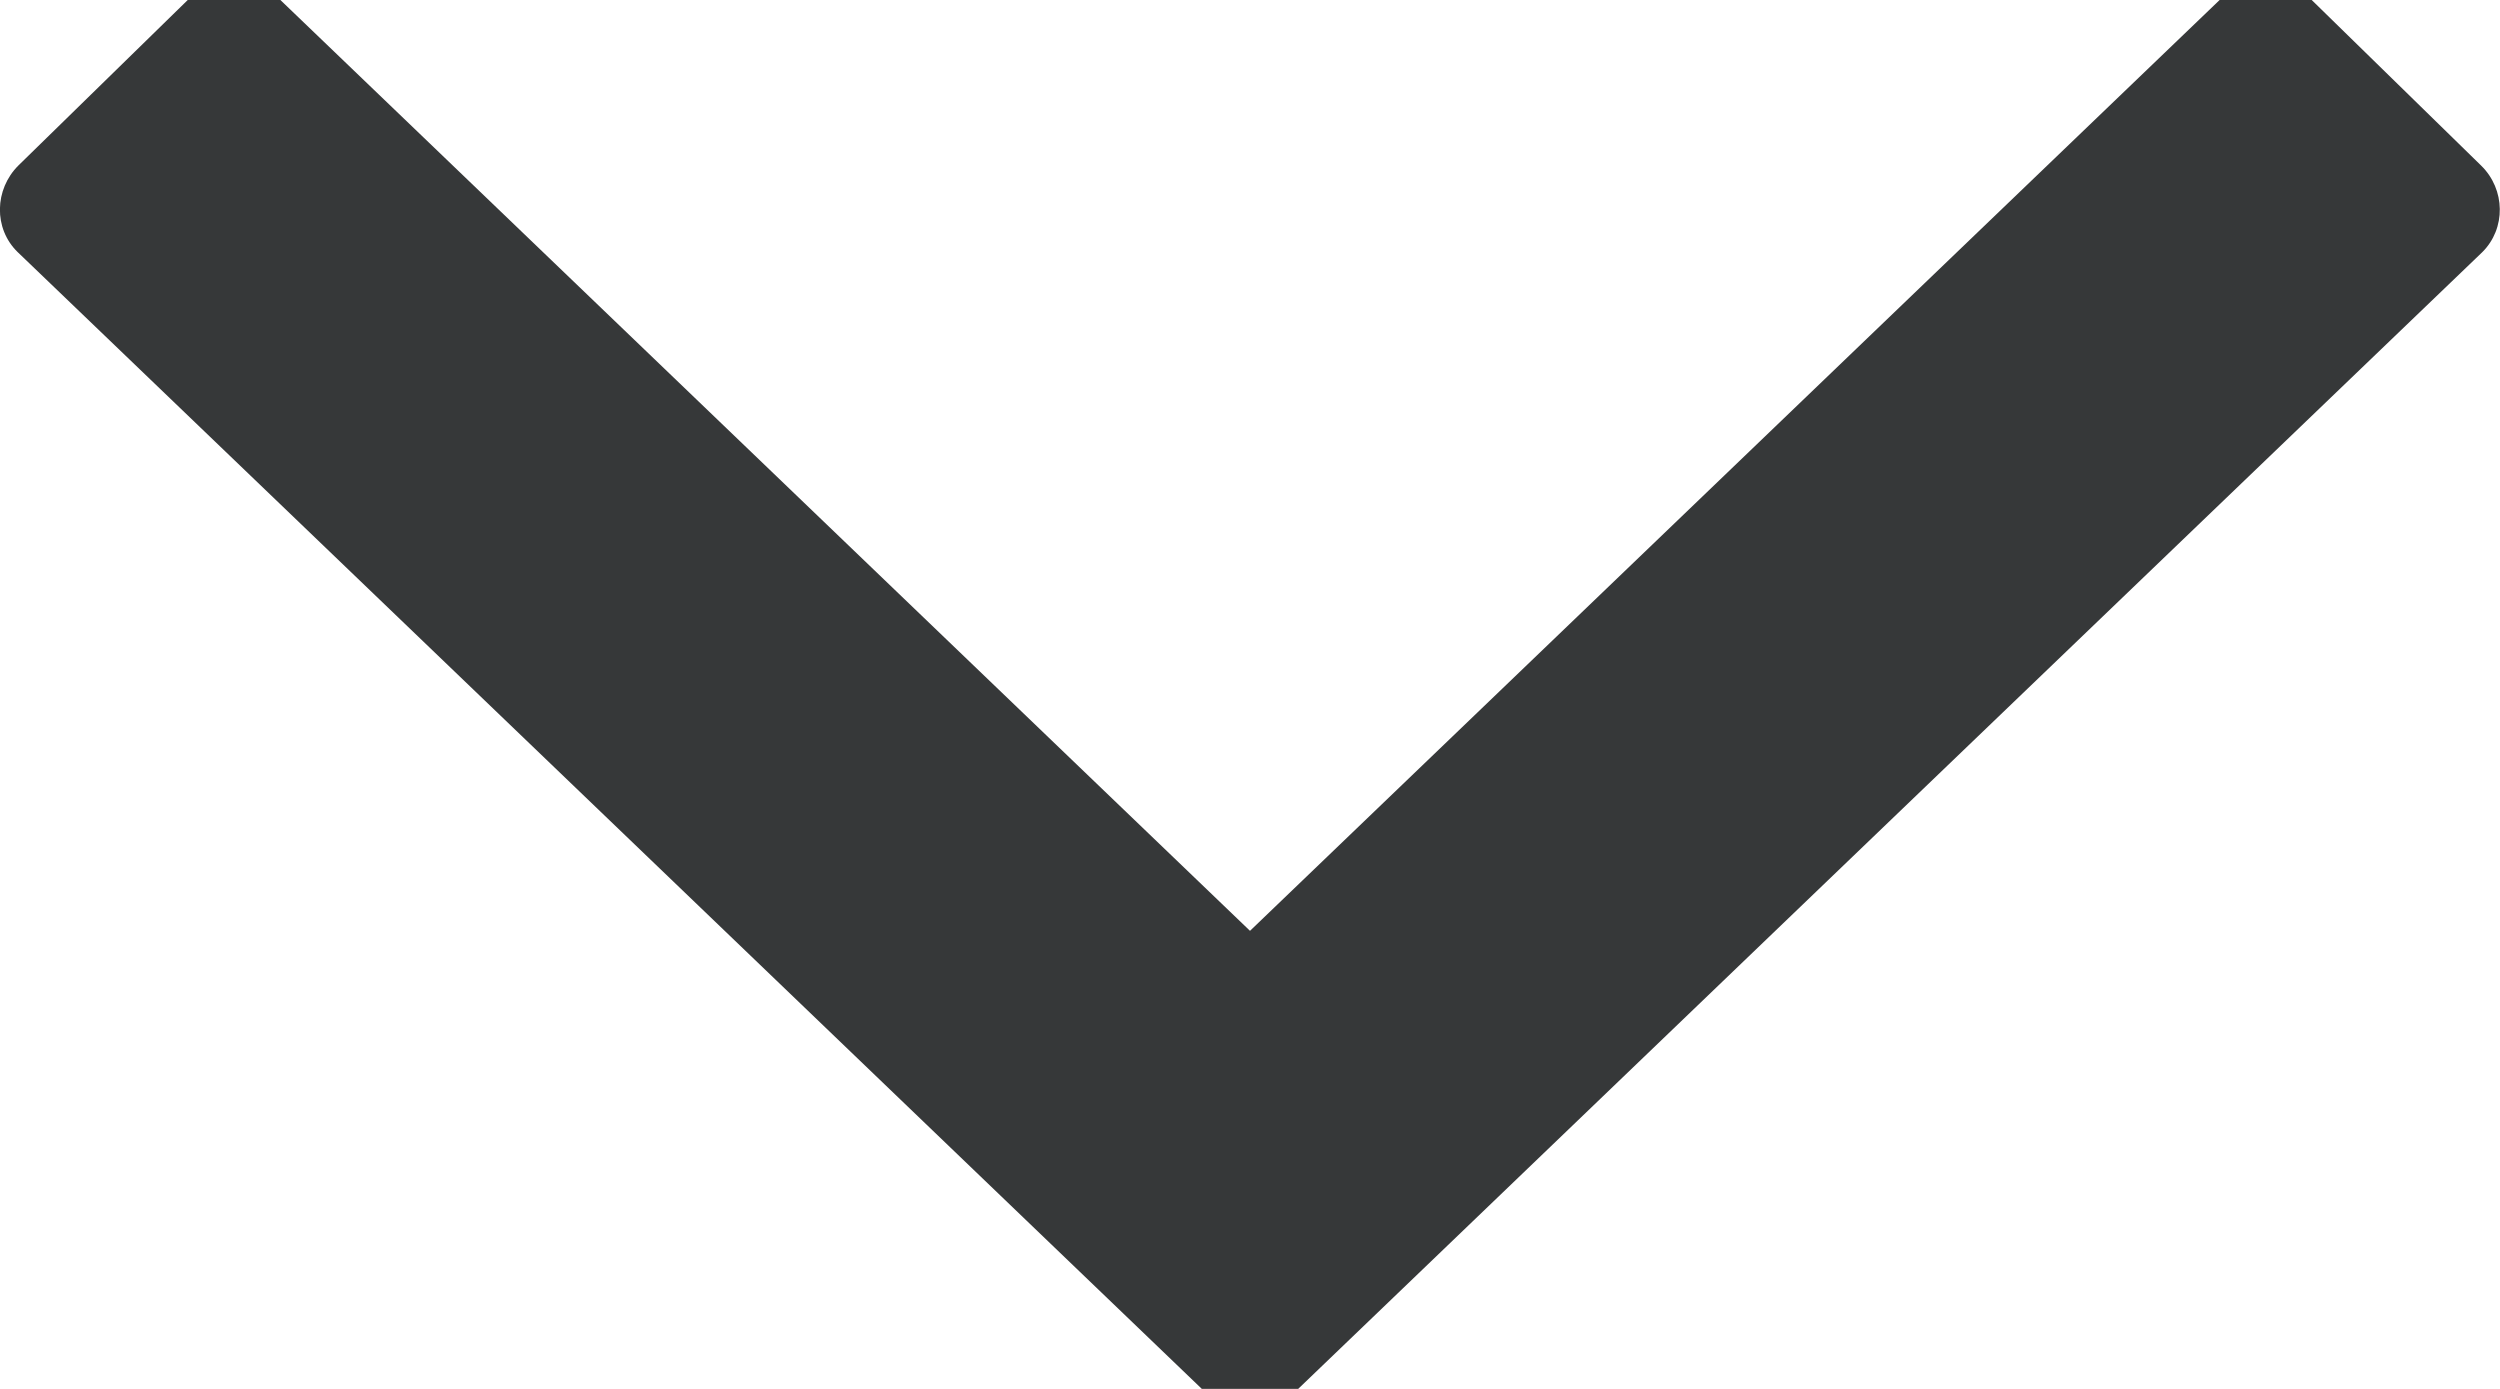
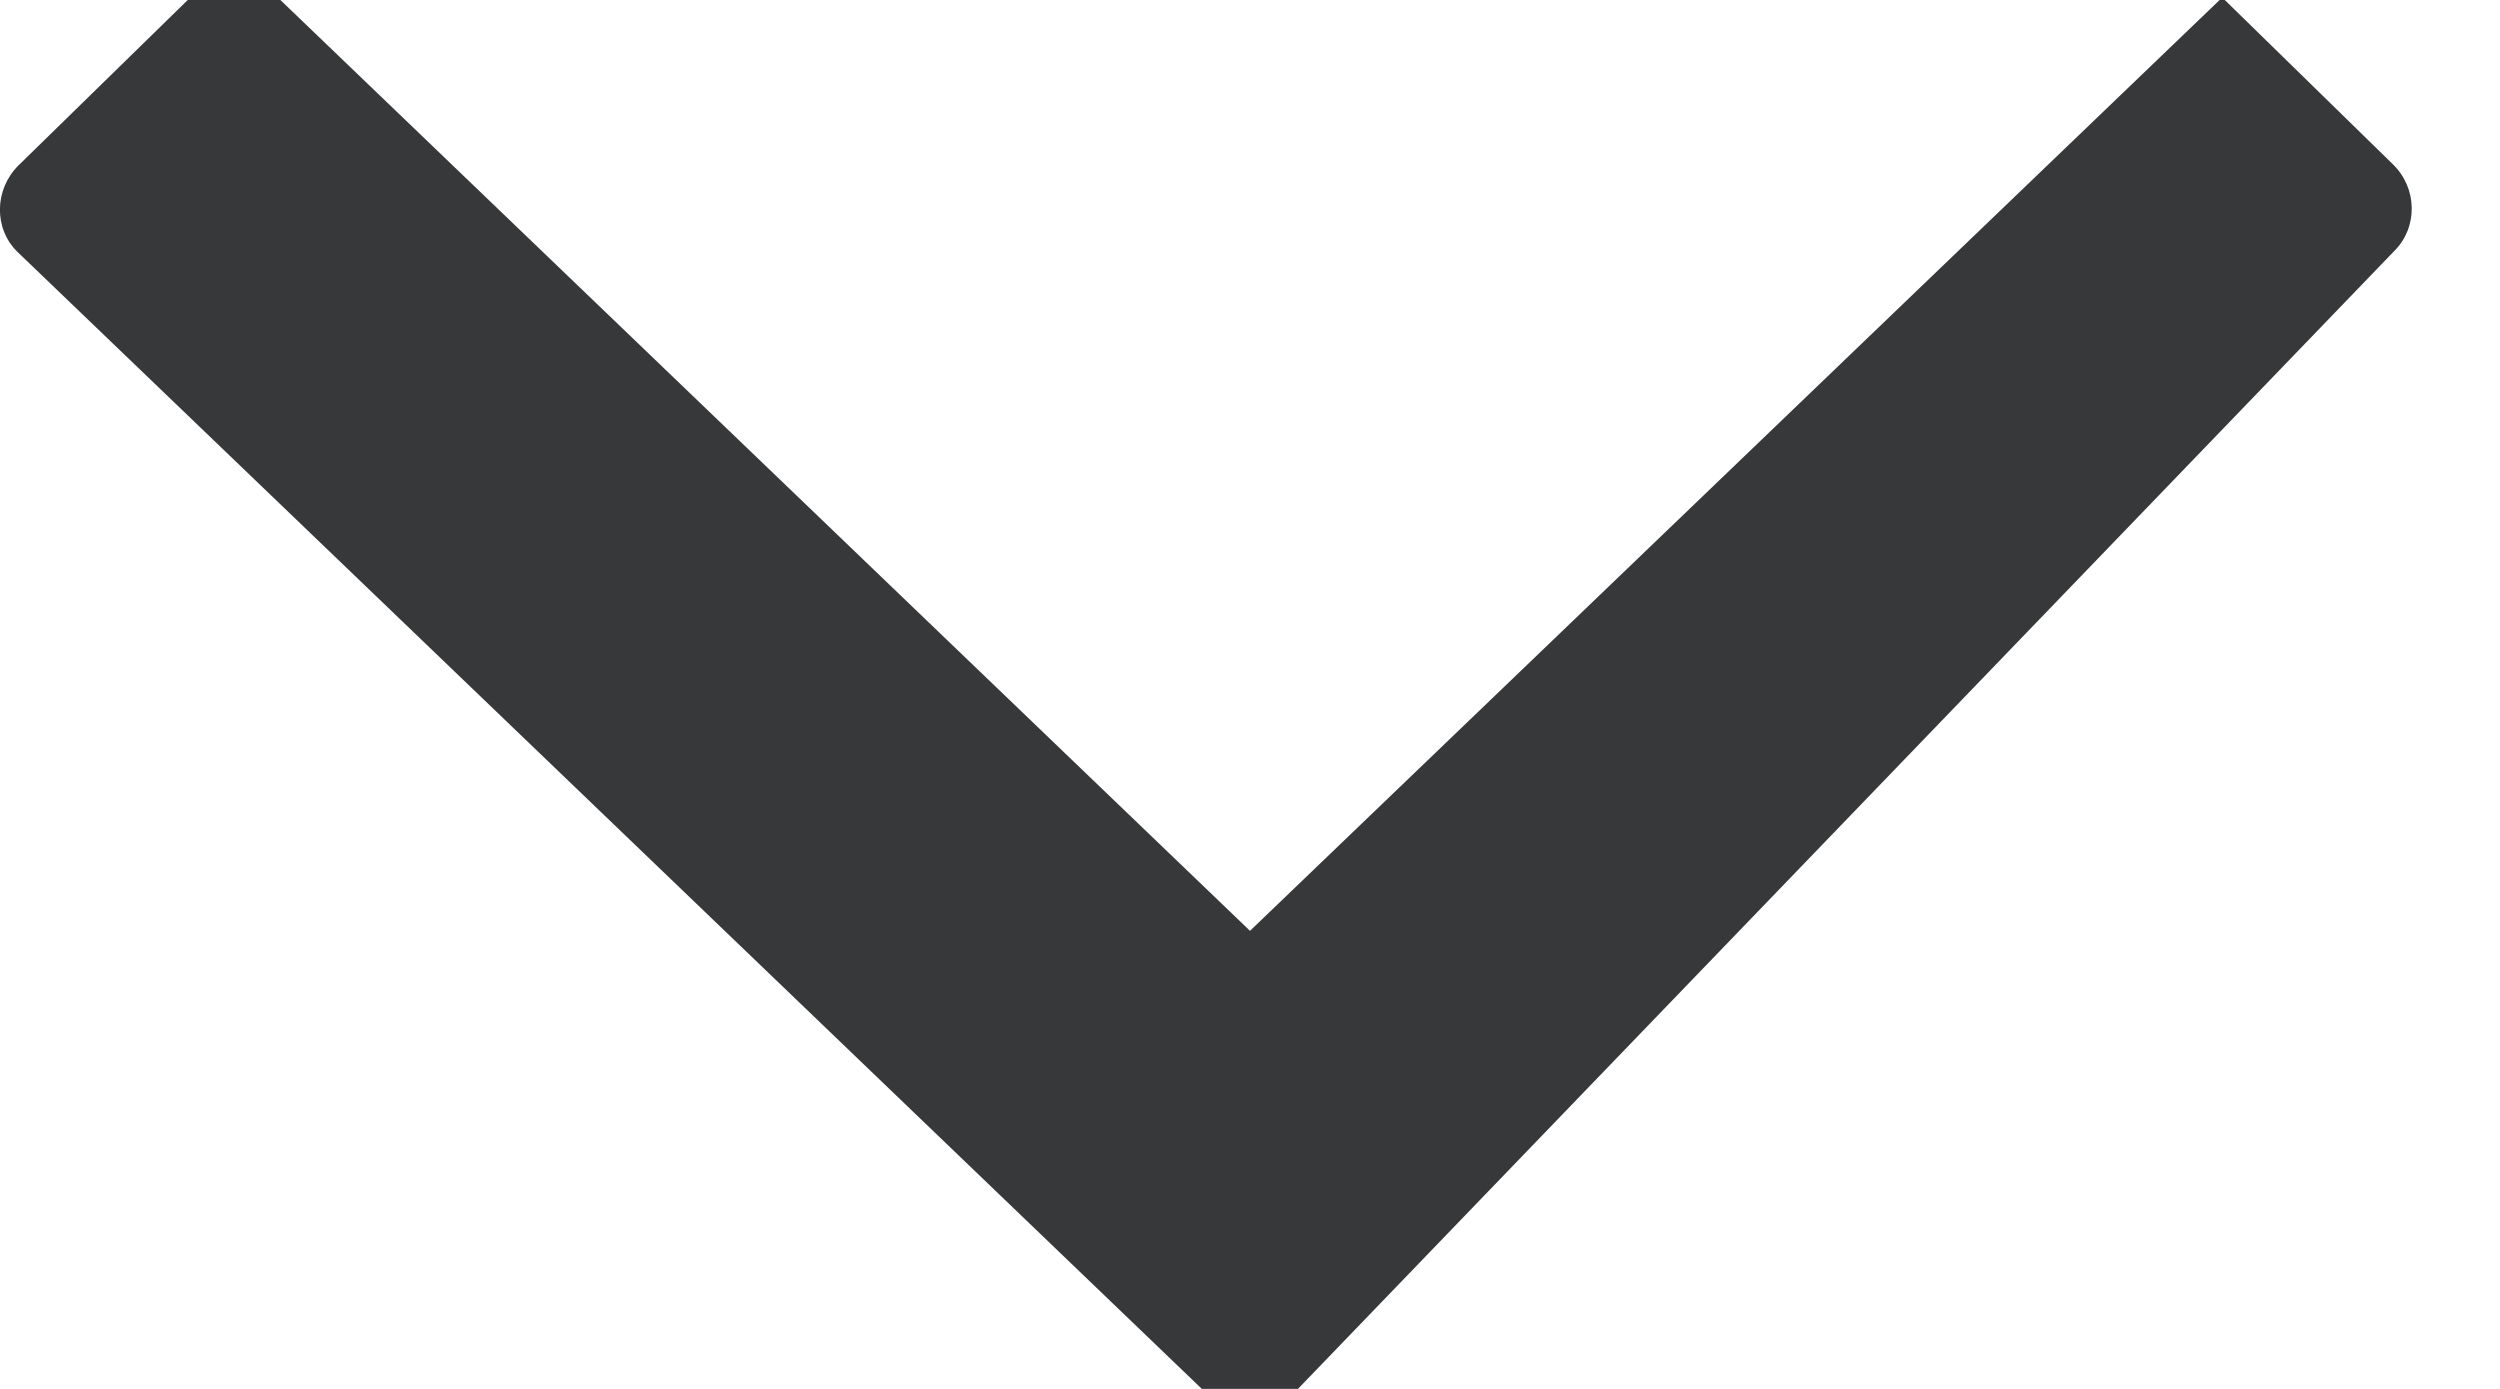
<svg xmlns="http://www.w3.org/2000/svg" version="1.1" id="Layer_1" x="0px" y="0px" width="9px" height="5px" viewBox="0 0 9 5" enable-background="new 0 0 9 5" xml:space="preserve">
-   <path fill="#363839" d="M4.5,3.351L4.5,3.351L4.5,3.351L8-0.009c0.086-0.084,0.229-0.082,0.317,0.004l0.615,0.601  c0.088,0.086,0.09,0.227,0.004,0.312L4.663,5.01C4.618,5.054,4.558,5.074,4.5,5.071C4.439,5.073,4.381,5.052,4.337,5.01L0.063,0.907  c-0.086-0.084-0.084-0.225,0.004-0.312l0.615-0.601C0.771-0.091,0.913-0.094,1-0.009L4.5,3.351z" />
+   <path fill="#363839" d="M4.5,3.351L4.5,3.351L4.5,3.351L8-0.009l0.615,0.601  c0.088,0.086,0.09,0.227,0.004,0.312L4.663,5.01C4.618,5.054,4.558,5.074,4.5,5.071C4.439,5.073,4.381,5.052,4.337,5.01L0.063,0.907  c-0.086-0.084-0.084-0.225,0.004-0.312l0.615-0.601C0.771-0.091,0.913-0.094,1-0.009L4.5,3.351z" />
</svg>